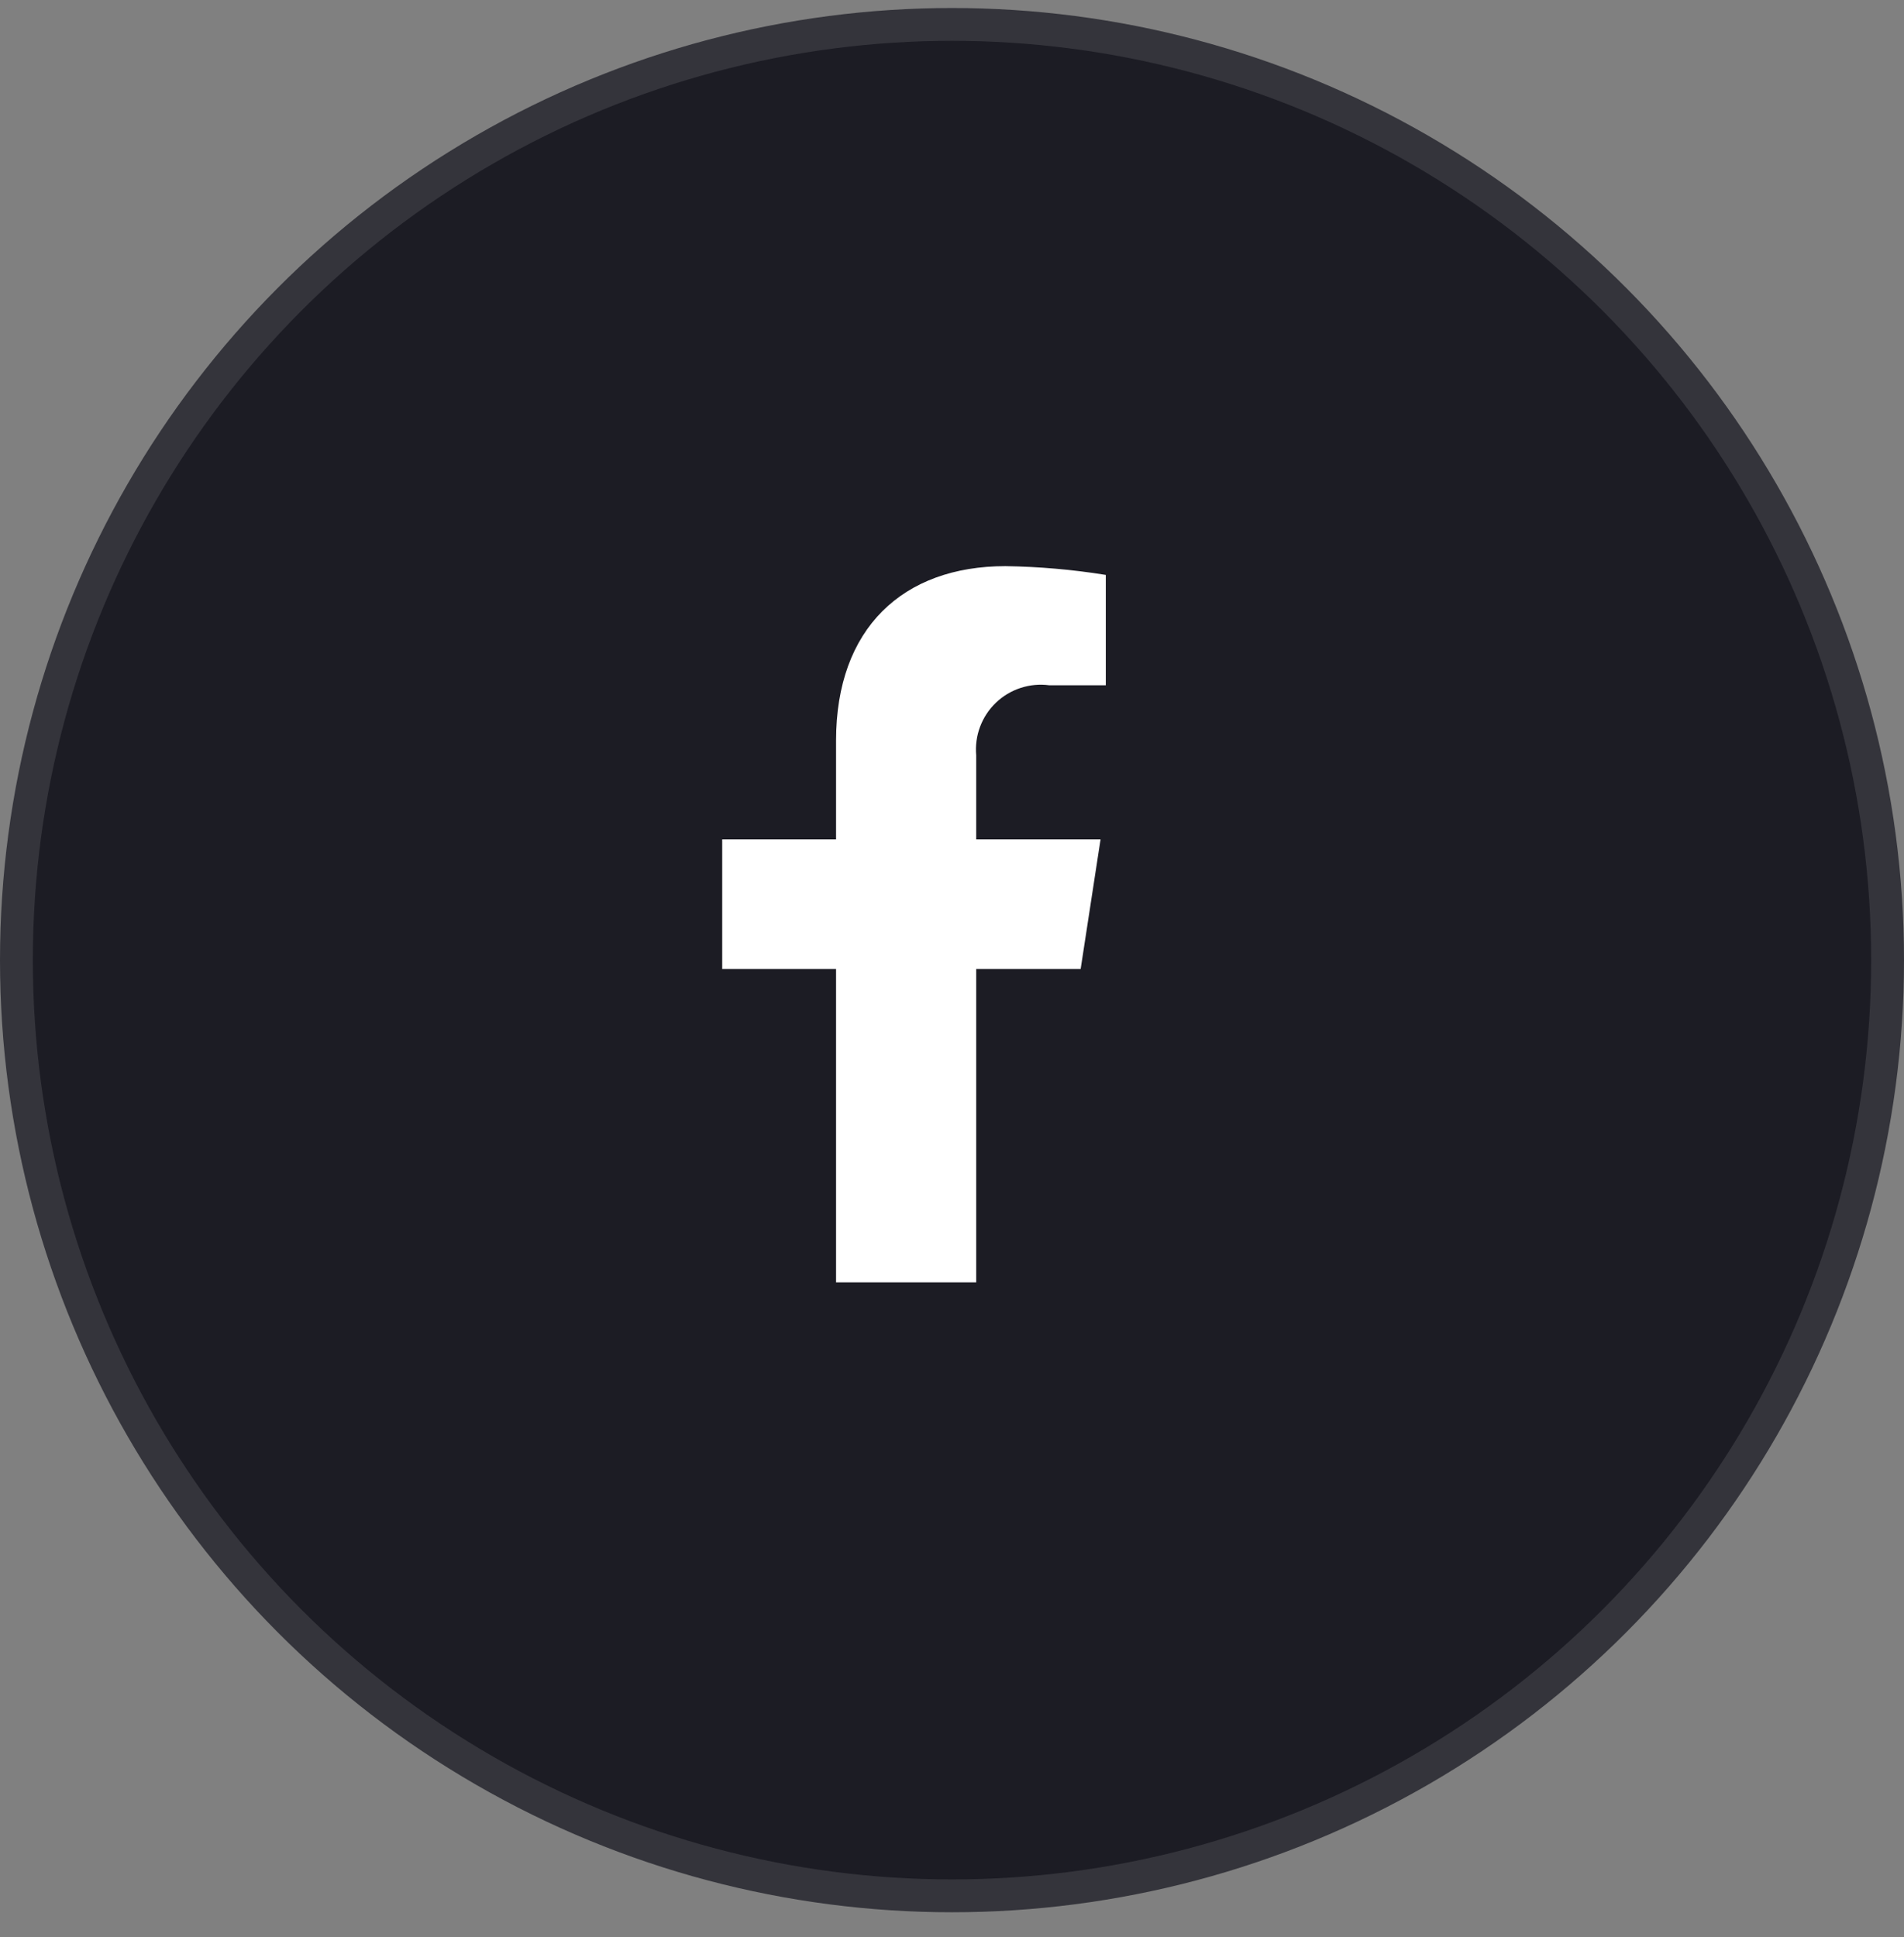
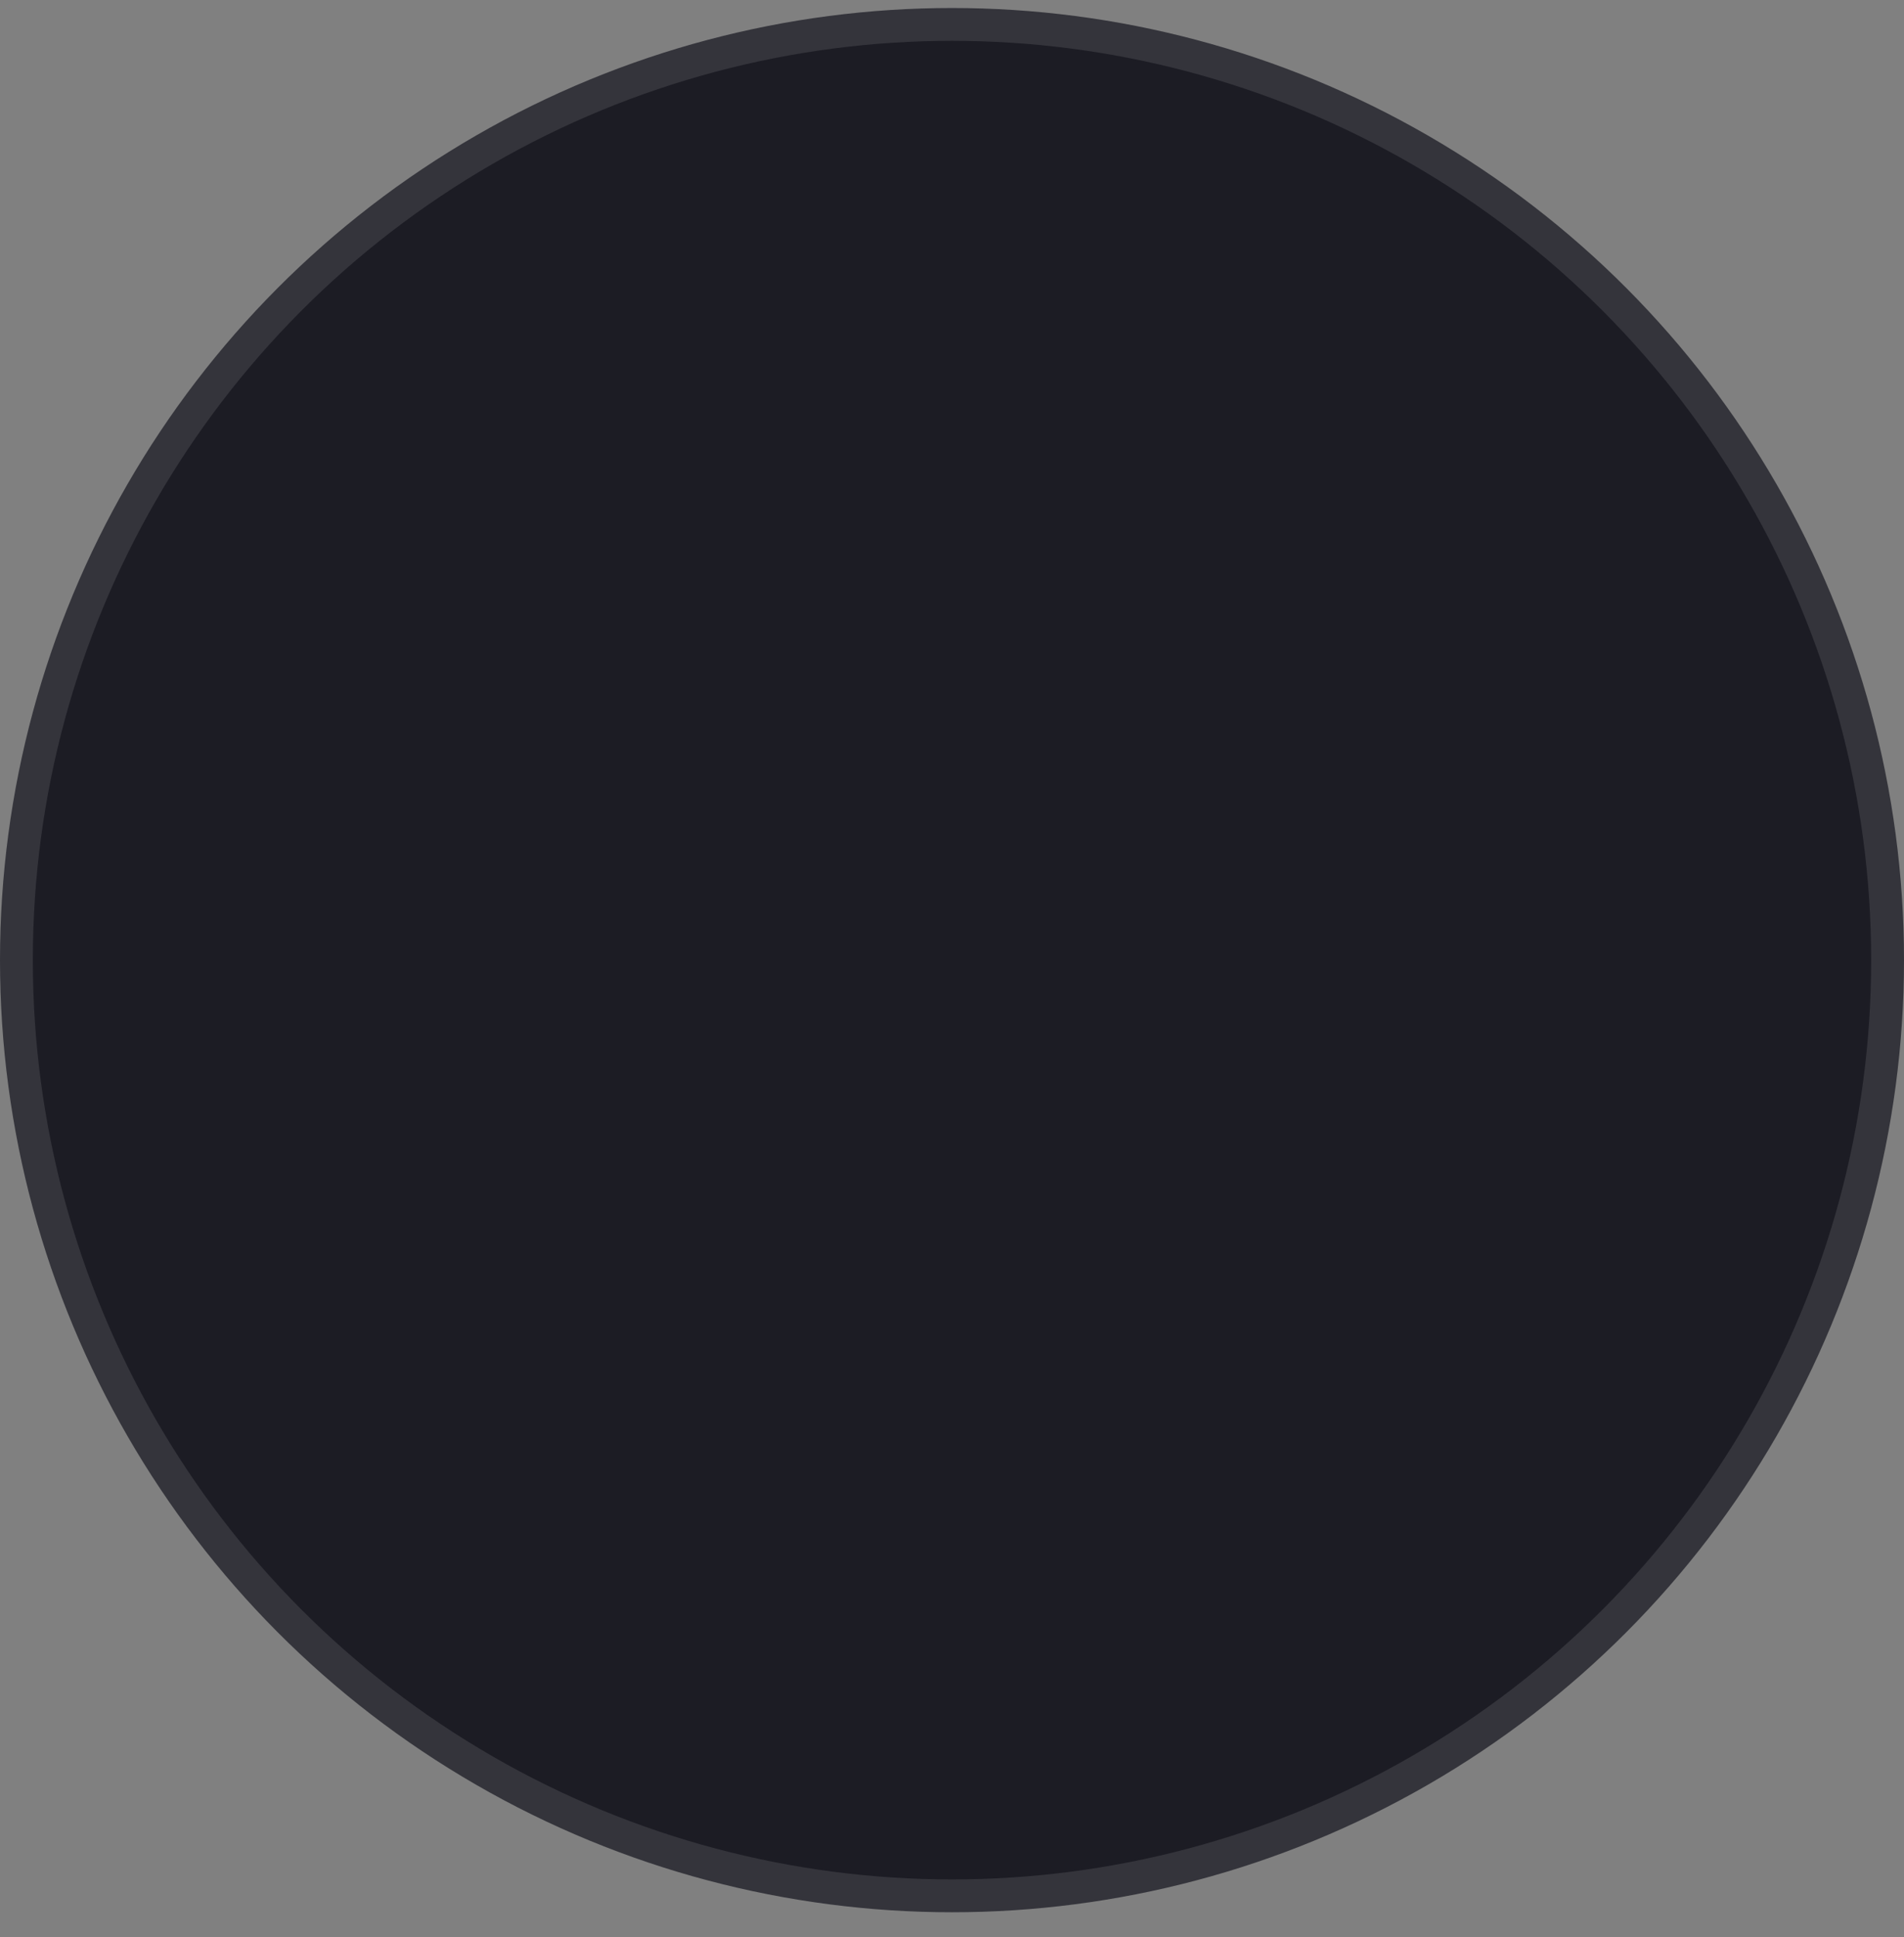
<svg xmlns="http://www.w3.org/2000/svg" width="58" height="59" viewBox="0 0 58 59" fill="none">
  <rect x="0" y="0" width="58" height="59" fill="#808080" stroke="none" />
  <circle cx="29" cy="29.244" r="28.5" fill="#1C1C24" stroke="#34343B" />
  <g clip-path="url(#clip0_1145_2247)">
-     <path d="M32.919 29.515L33.525 25.567H29.737V23.005C29.711 22.71 29.751 22.413 29.855 22.136C29.959 21.859 30.124 21.608 30.337 21.404C30.551 21.199 30.808 21.045 31.09 20.953C31.371 20.861 31.669 20.833 31.963 20.872H33.685V17.511C32.674 17.348 31.652 17.259 30.628 17.244C27.508 17.244 25.468 19.135 25.468 22.558V25.567H22V29.515H25.468V39.059H29.737V29.515H32.919Z" fill="white" />
+     <path d="M32.919 29.515L33.525 25.567H29.737V23.005C29.711 22.71 29.751 22.413 29.855 22.136C29.959 21.859 30.124 21.608 30.337 21.404C30.551 21.199 30.808 21.045 31.09 20.953C31.371 20.861 31.669 20.833 31.963 20.872H33.685V17.511C32.674 17.348 31.652 17.259 30.628 17.244C27.508 17.244 25.468 19.135 25.468 22.558V25.567H22H25.468V39.059H29.737V29.515H32.919Z" fill="white" />
  </g>
  <defs>
    <clipPath id="clip0_1145_2247">
-       <rect width="11.684" height="21.816" fill="white" transform="translate(22 17.244)" />
-     </clipPath>
+       </clipPath>
  </defs>
</svg>